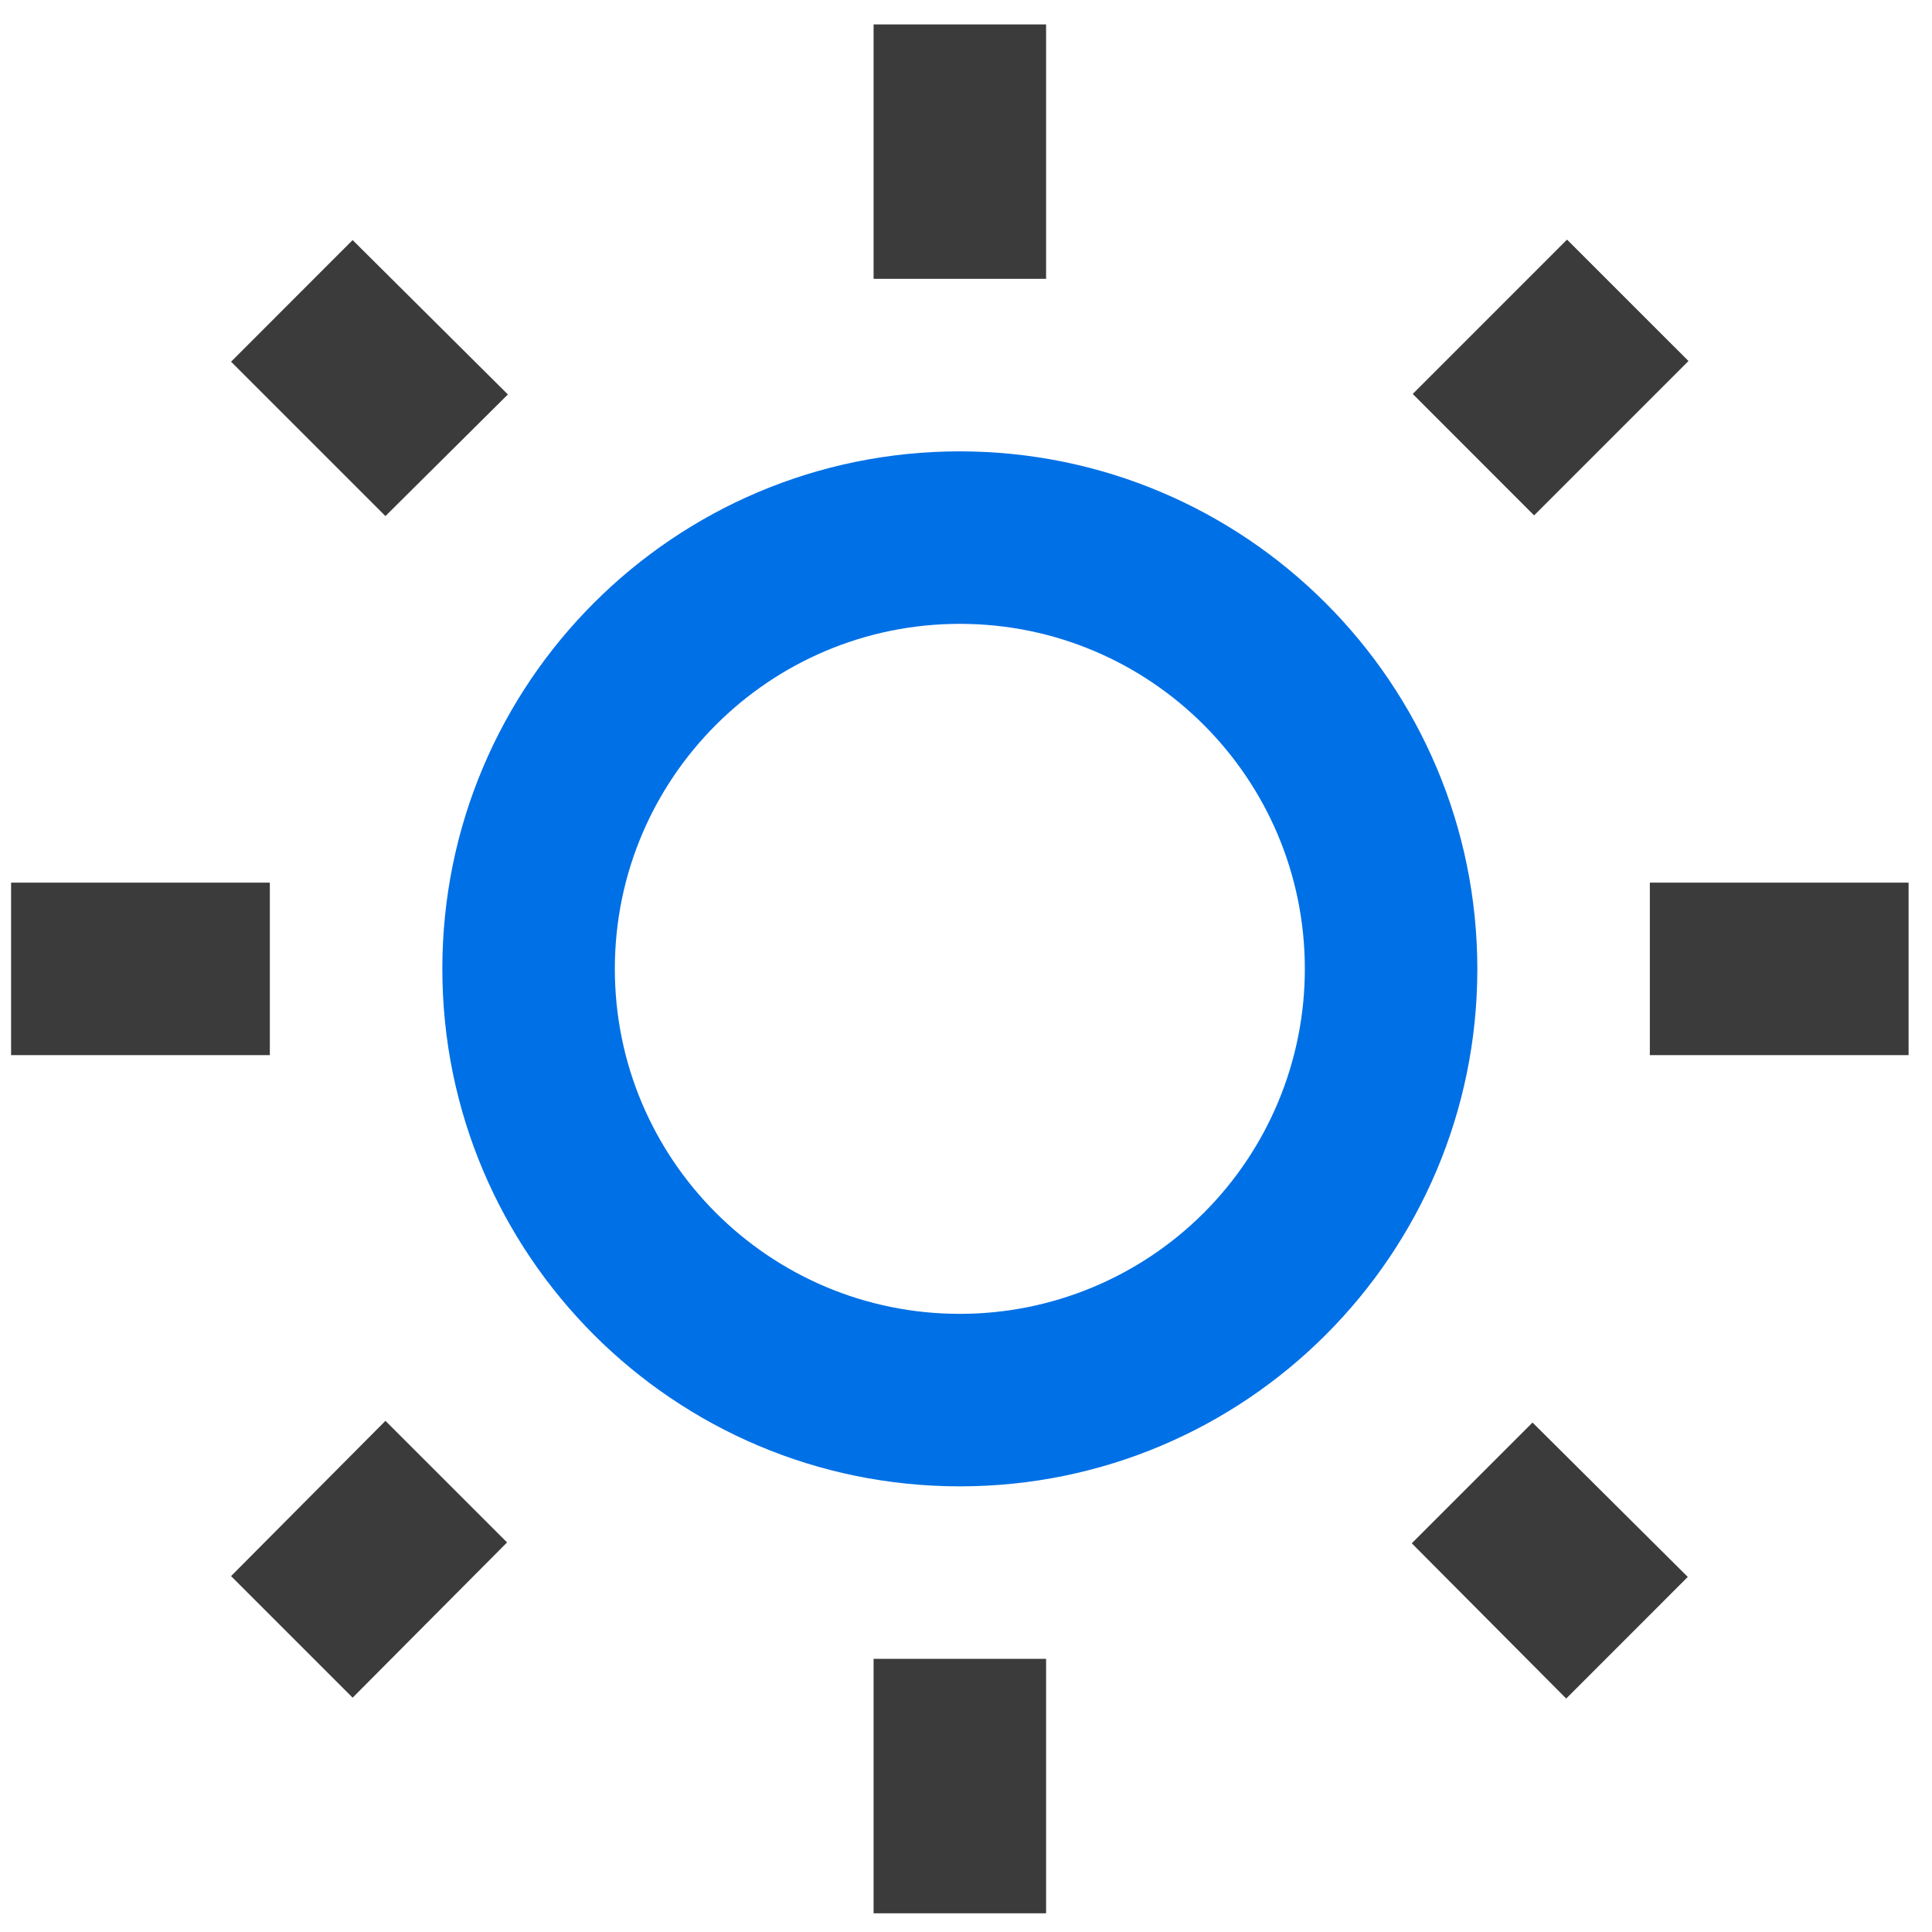
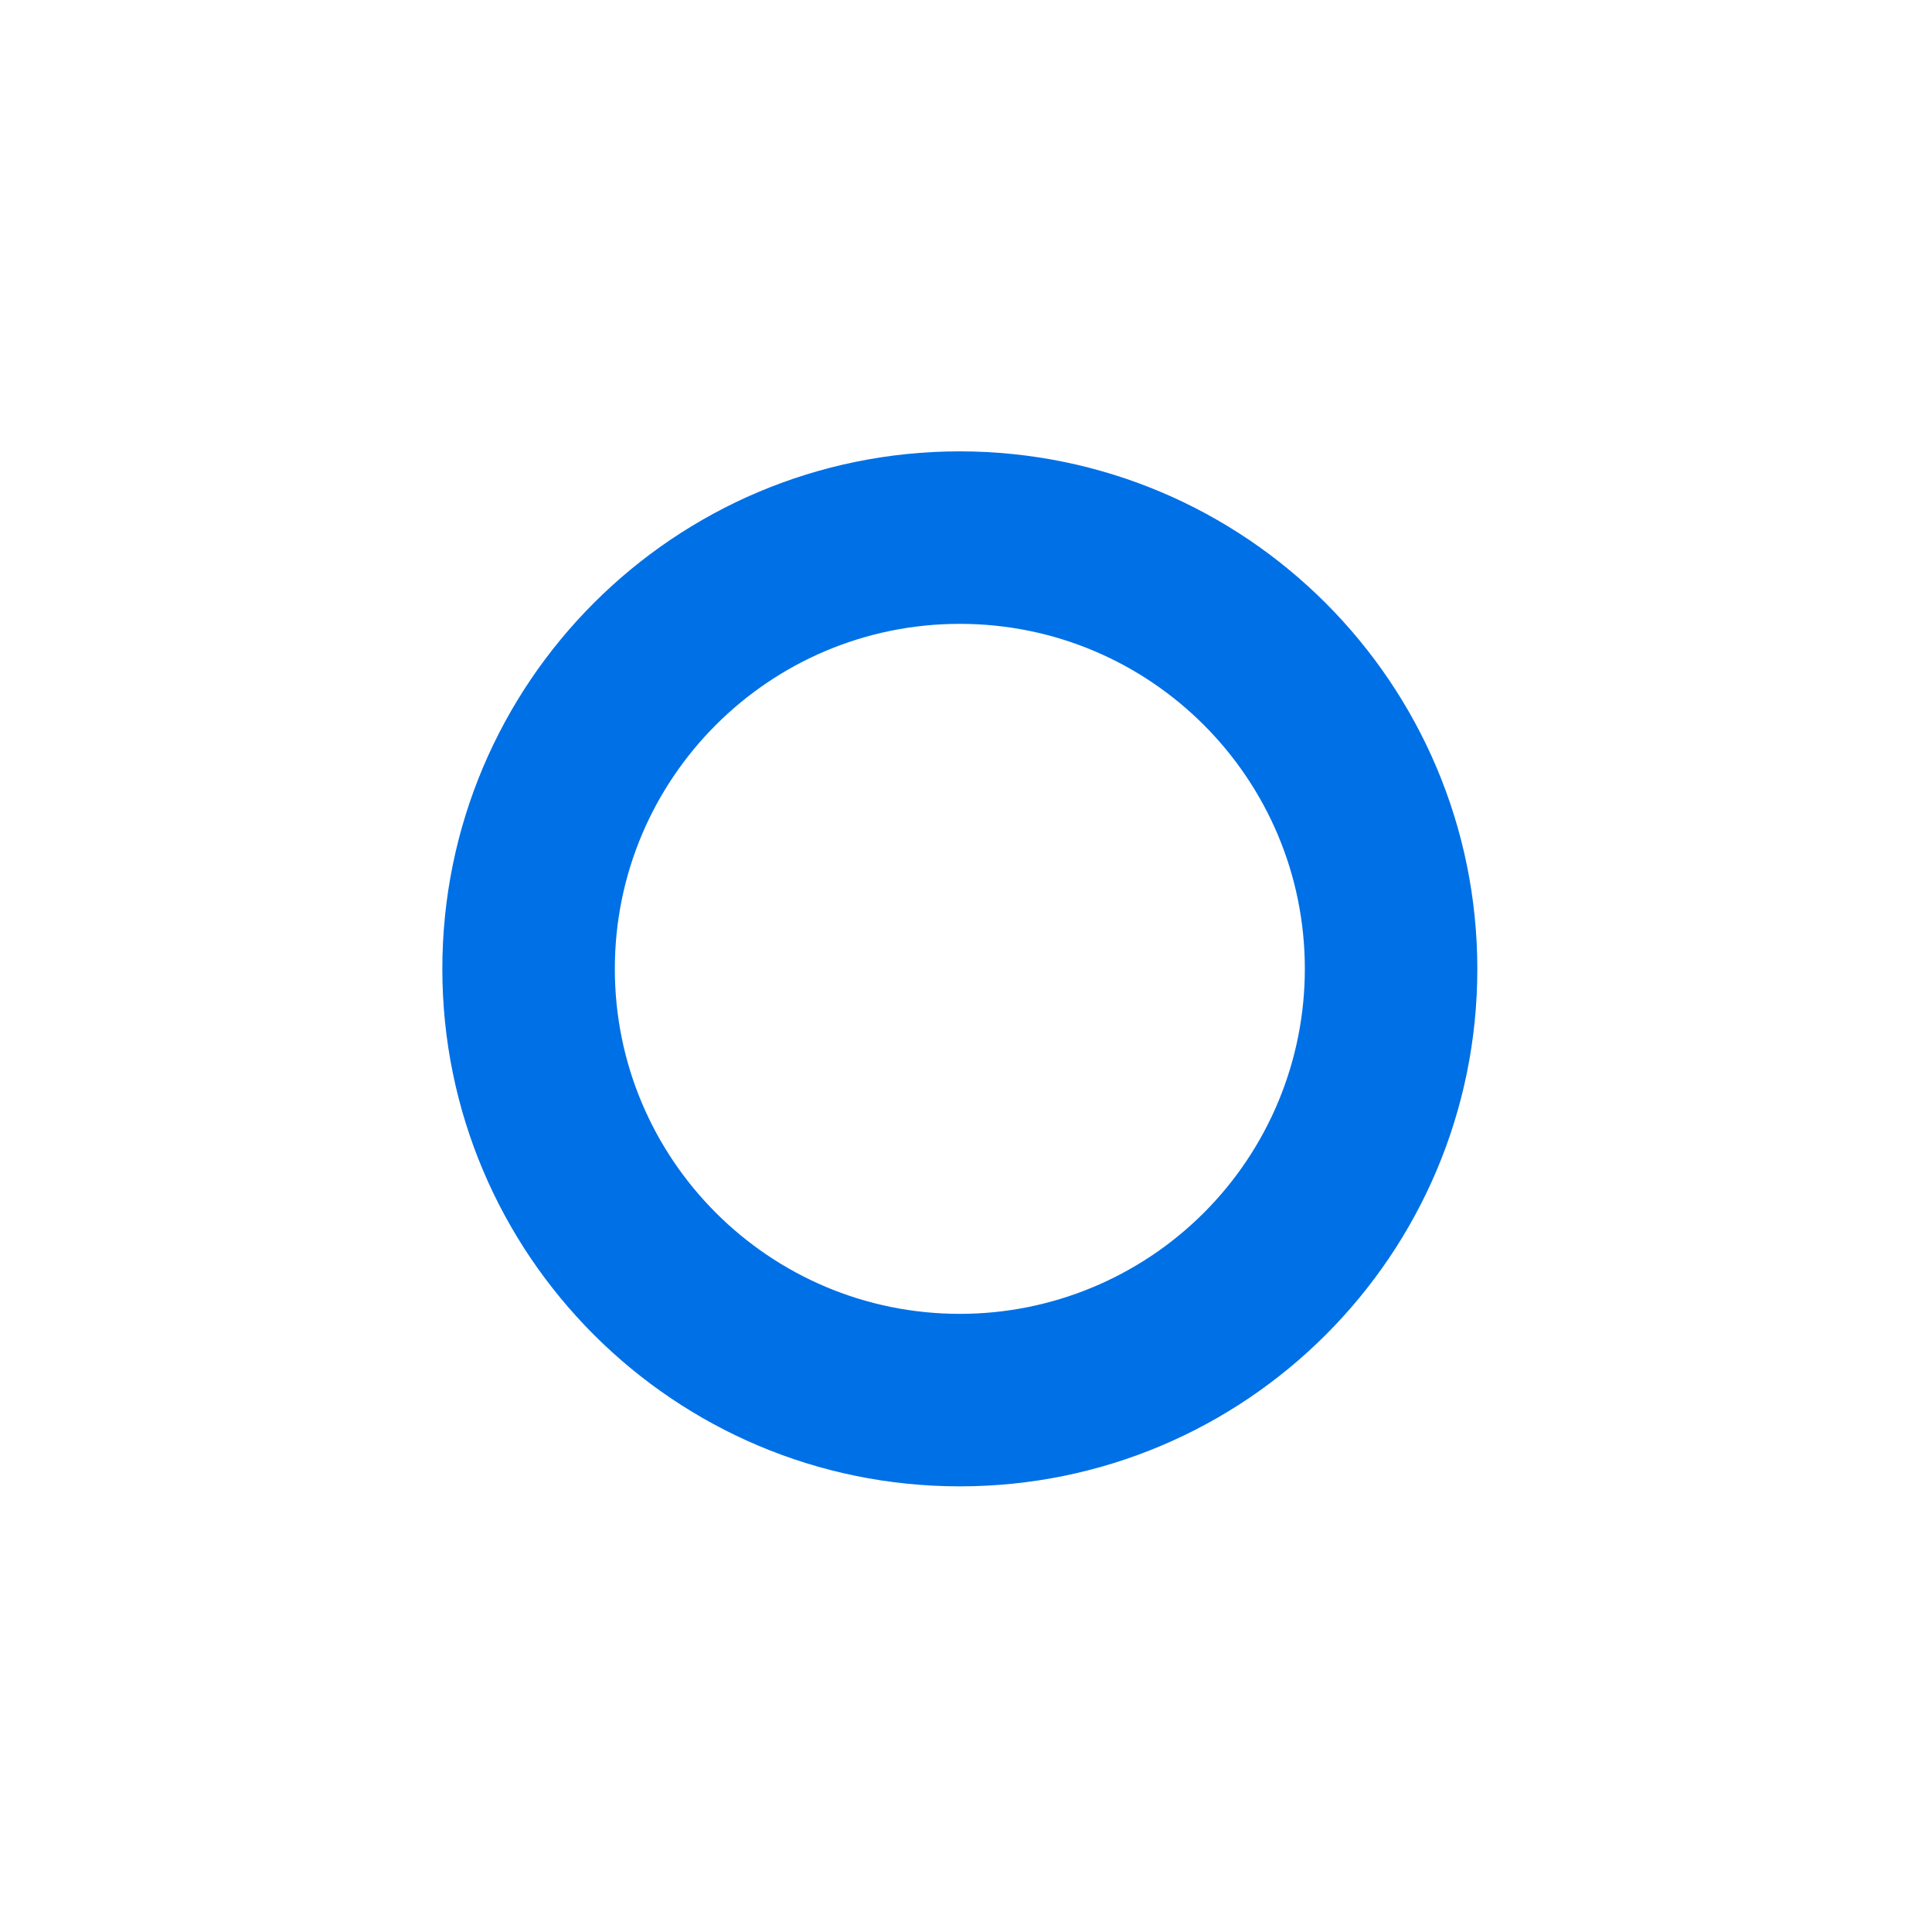
<svg xmlns="http://www.w3.org/2000/svg" width="42px" height="42px" viewBox="0 0 42 42" version="1.1">
  <title>icon / benefit / eap</title>
  <g id="DESKTOP" stroke="none" stroke-width="1" fill="none" fill-rule="evenodd">
    <g id="careers_home_01" transform="translate(-979, -3980)" fill-rule="nonzero">
      <g id="benefits" transform="translate(-295, 3550)">
        <g id="cards_and_hovers" transform="translate(395, 260)">
          <g id="card_06" transform="translate(846, 138)">
            <g id="Group" transform="translate(24, 24)">
-               <polyline id="Path" fill="#FFFFFF" opacity="0" points="60 0 0 0 0 60 60 60 60 0" />
-               <path d="M20.041,16.575 L16.666,13.219 L14.023,15.863 L17.379,19.219 L20.041,16.575 Z M9.241,27.188 L14.866,27.188 L14.866,30.938 L9.241,30.938 L9.241,27.188 Z M27.991,8.531 L31.741,8.531 L31.741,14.062 L27.991,14.062 L27.991,8.531 Z M43.066,13.209 L45.706,15.848 L42.35,19.204 L39.712,16.564 L43.066,13.209 Z M39.691,41.55 L43.048,44.925 L45.691,42.281 L42.316,38.925 L39.691,41.55 Z M44.866,27.188 L50.491,27.188 L50.491,30.938 L44.866,30.938 L44.866,27.188 Z M27.991,44.062 L31.741,44.062 L31.741,49.594 L27.991,49.594 L27.991,44.062 Z M14.023,42.263 L16.666,44.906 L20.023,41.531 L17.379,38.888 L14.023,42.263 Z" id="Shape" fill="#3B3B3B" />
              <path d="M29.866,17.812 C23.653,17.812 18.616,22.849 18.616,29.062 C18.616,35.276 23.653,40.312 29.866,40.312 C36.079,40.312 41.116,35.276 41.116,29.062 C41.111,22.851 36.077,17.817 29.866,17.812 Z M29.866,36.562 C25.724,36.562 22.366,33.205 22.366,29.062 C22.366,24.92 25.724,21.562 29.866,21.562 C34.008,21.562 37.366,24.92 37.366,29.062 C37.367,31.052 36.577,32.96 35.17,34.366 C33.763,35.773 31.855,36.563 29.866,36.562 L29.866,36.562 Z" id="Shape" fill="#0070E6" />
            </g>
          </g>
        </g>
      </g>
    </g>
  </g>
</svg>